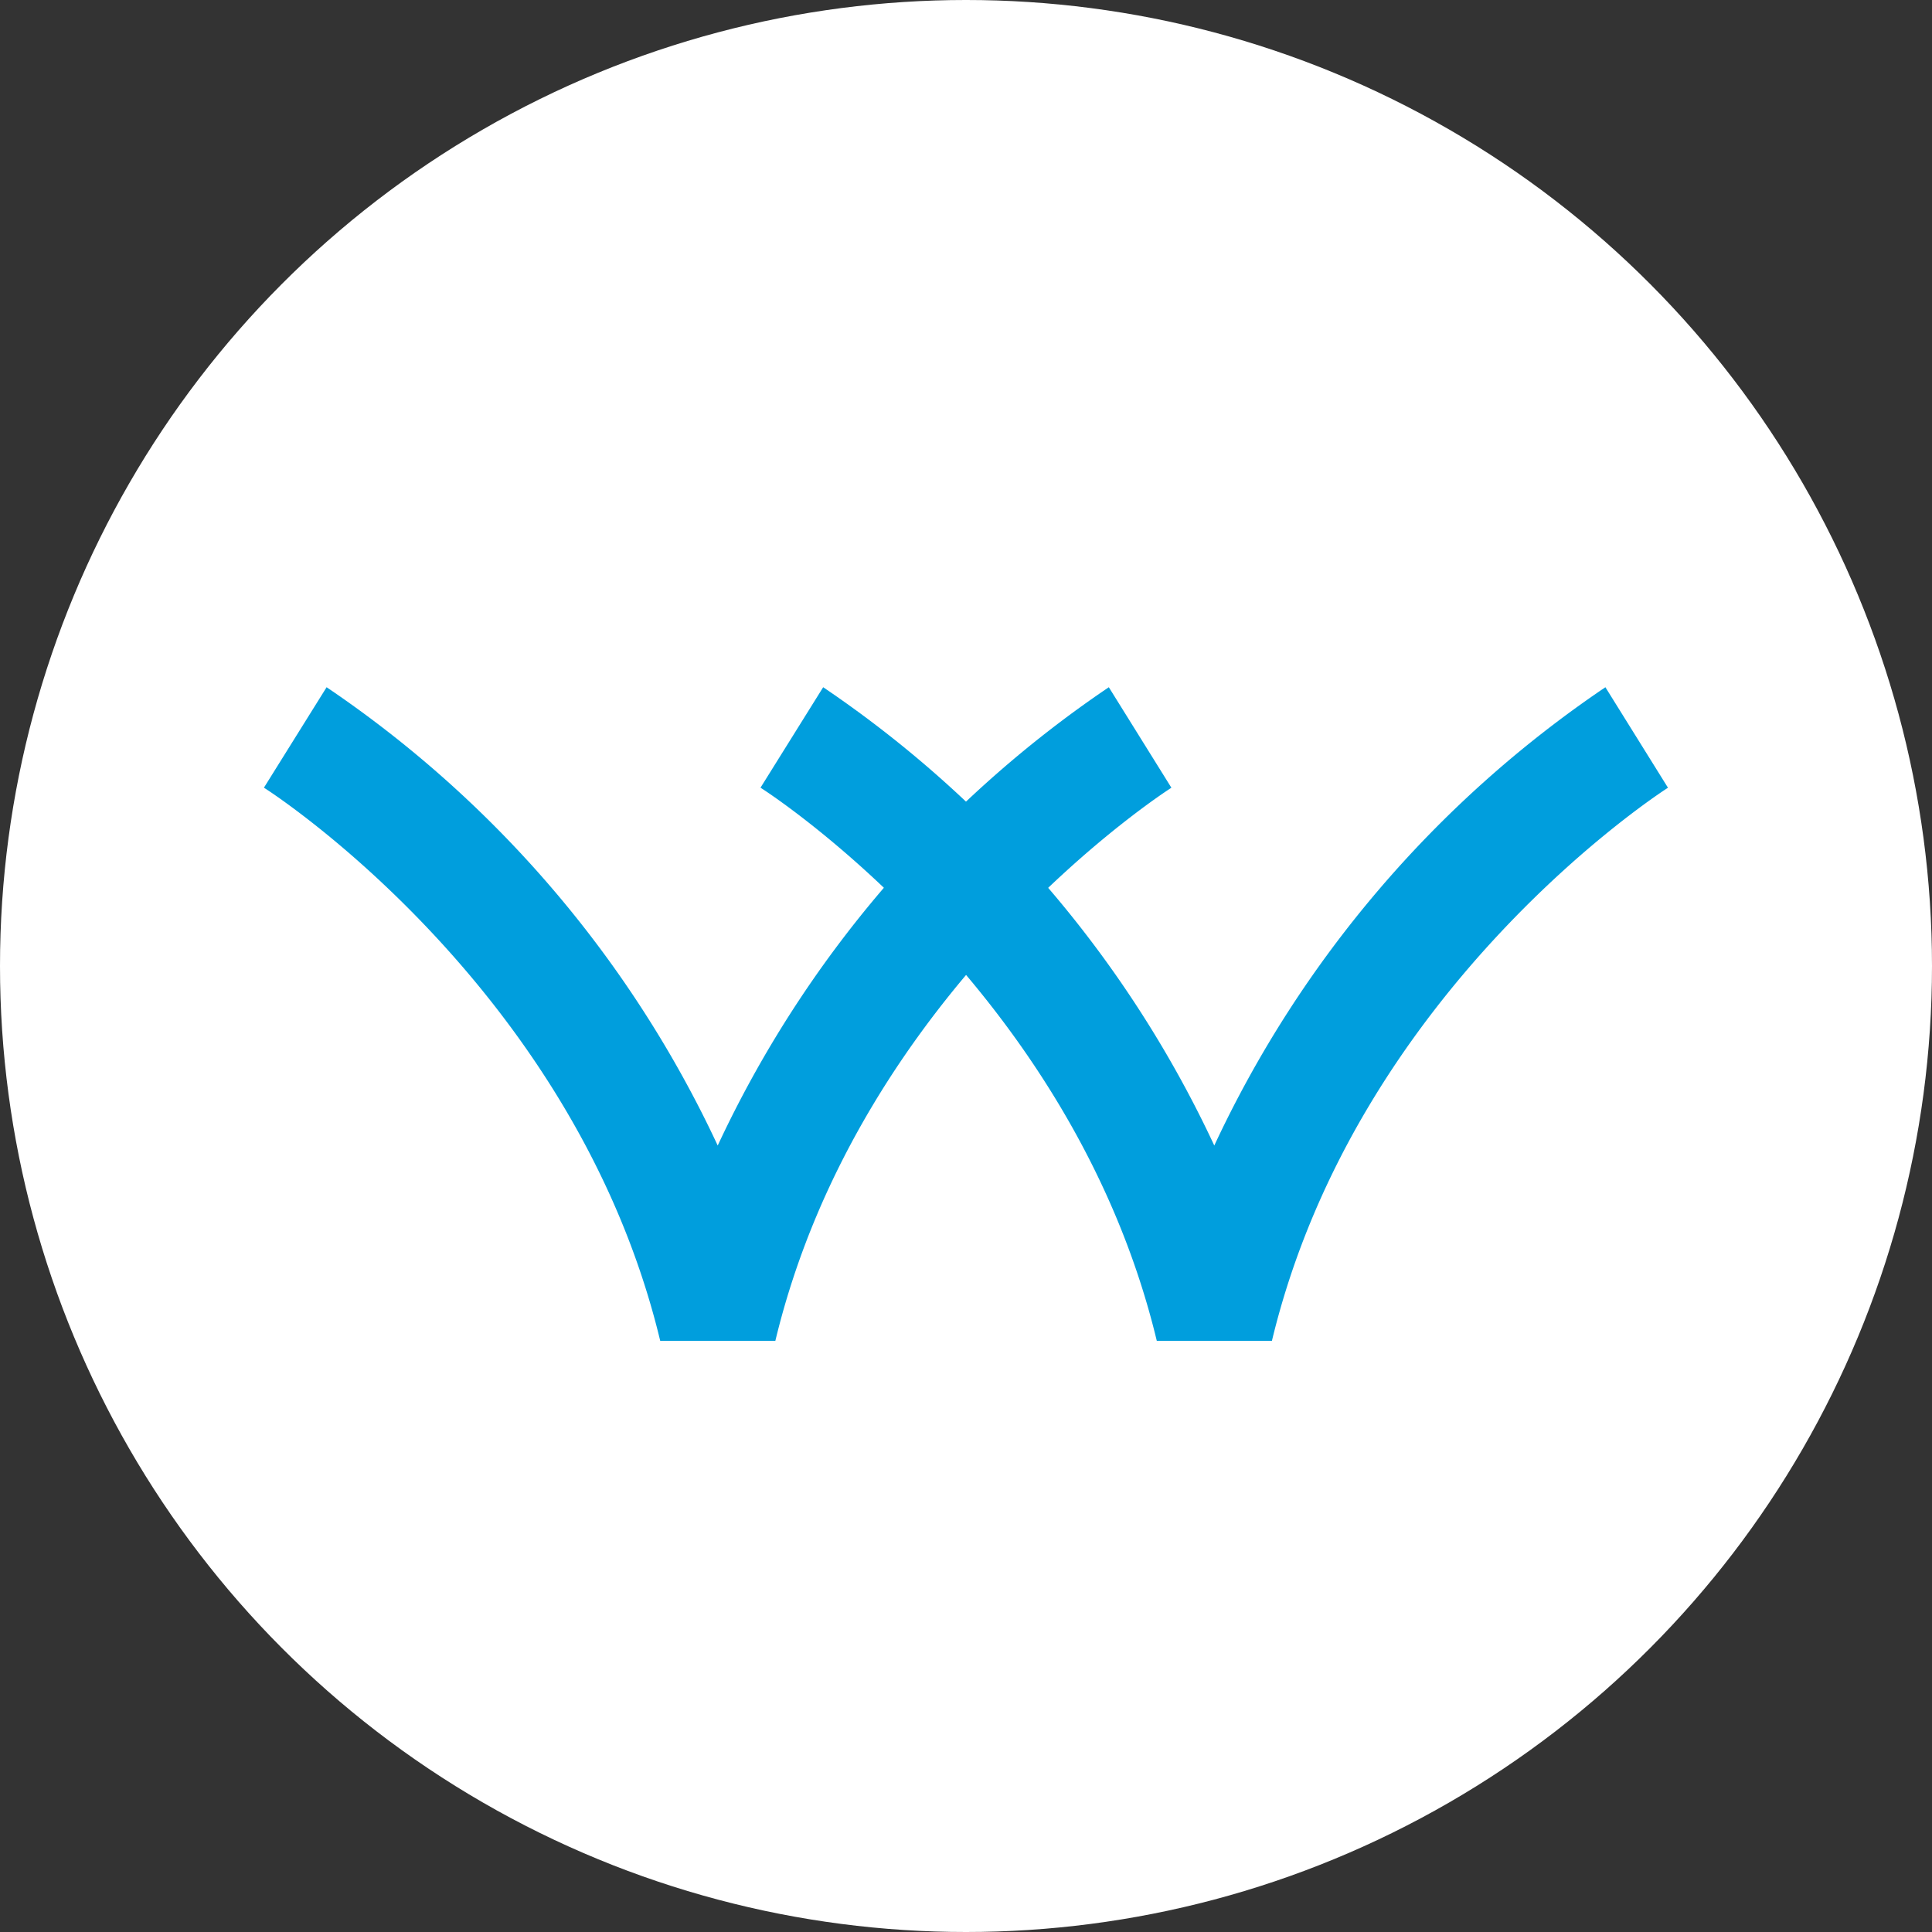
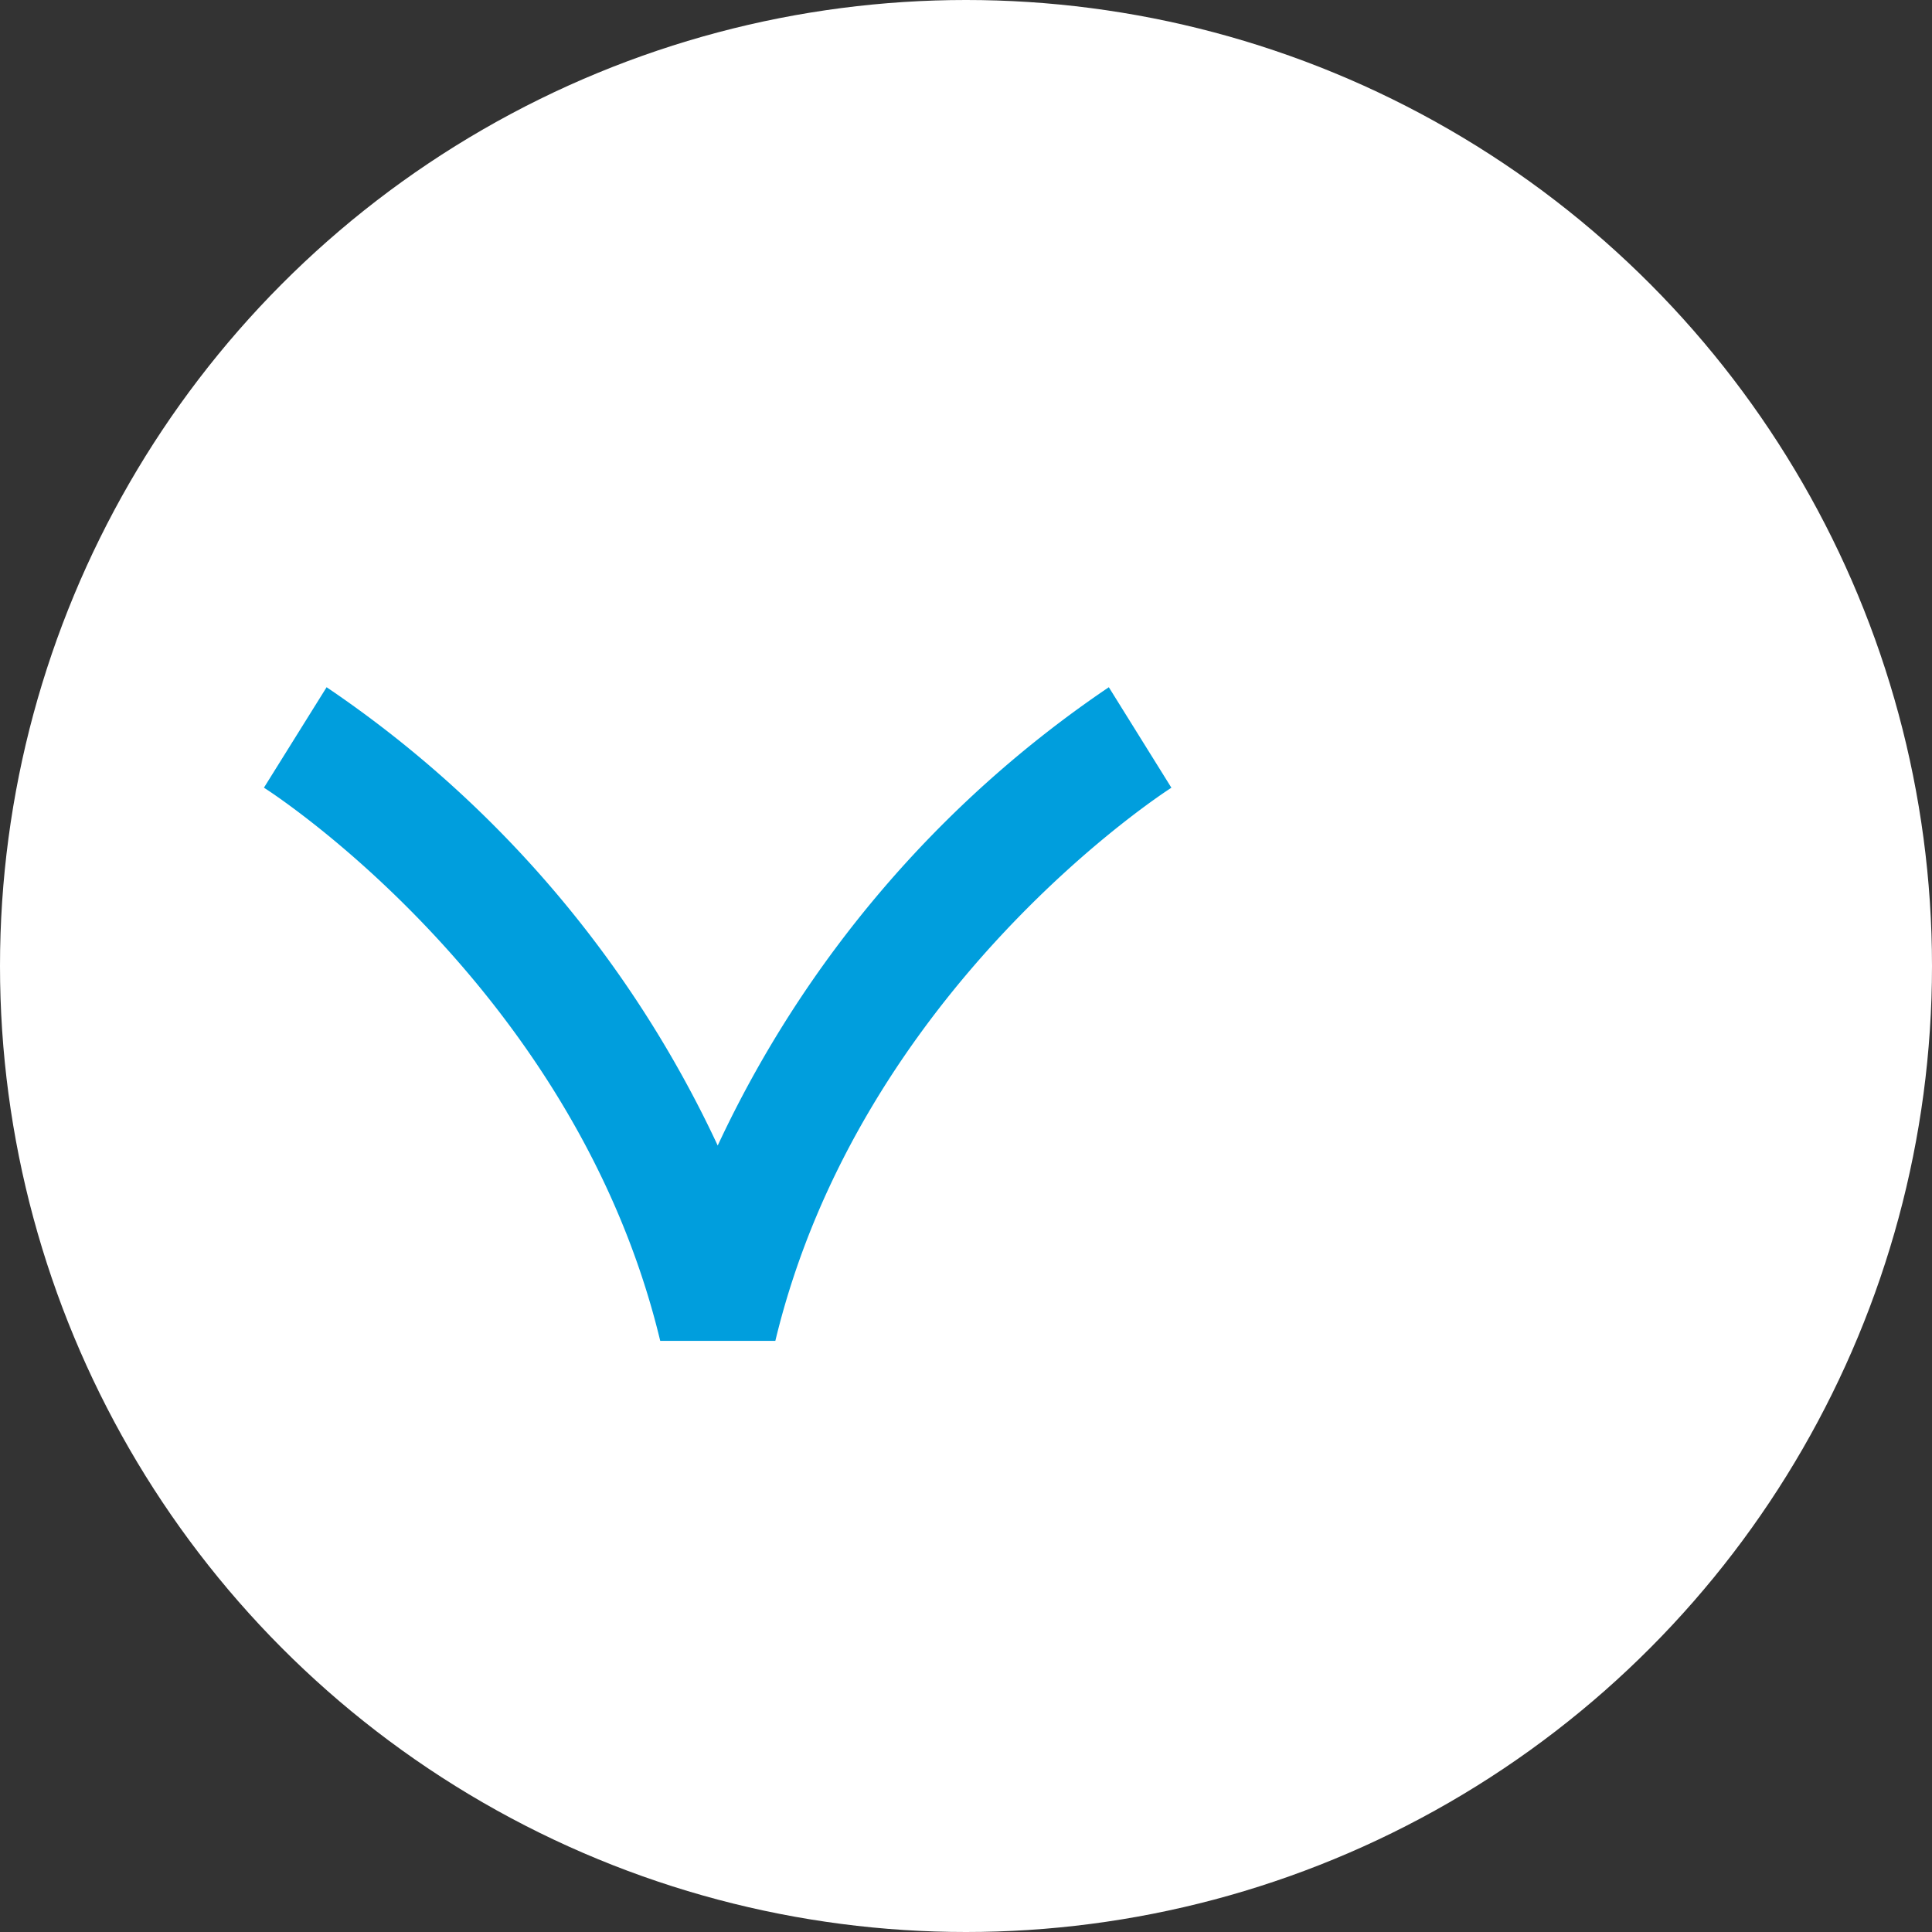
<svg xmlns="http://www.w3.org/2000/svg" width="41" height="41" viewBox="0 0 41 41">
  <rect x="0" y="0" width="41" height="41" fill="#333333" stroke="none" />
  <defs>
    <style>
      .cls-1 {
        fill: #fff;
      }

      .cls-2 {
        fill: #009edd;
      }
    </style>
  </defs>
  <g id="Group_213" data-name="Group 213" transform="translate(-50 -648)">
    <circle id="Ellipse_13" data-name="Ellipse 13" class="cls-1" cx="20.5" cy="20.5" r="20.5" transform="translate(50 648)" />
    <g id="Group_196" data-name="Group 196">
      <g id="Group_194" data-name="Group 194" transform="translate(55.601 662.586)">
        <path id="Path_23" data-name="Path 23" class="cls-2" d="M629.171,433.4h-2.443c-1.81-7.525-8.344-11.7-8.41-11.739l1.33-2.132a23.957,23.957,0,0,1,8.3,9.726,23.961,23.961,0,0,1,8.3-9.726l1.328,2.133C637.515,421.7,630.981,425.877,629.171,433.4Z" transform="translate(-618.318 -419.531)" />
      </g>
      <g id="Group_195" data-name="Group 195" transform="translate(66.14 662.586)">
-         <path id="Path_24" data-name="Path 24" class="cls-2" d="M649.02,433.4h-2.443c-1.81-7.525-8.344-11.7-8.41-11.739l1.33-2.132a23.961,23.961,0,0,1,8.3,9.726,23.956,23.956,0,0,1,8.3-9.726l1.328,2.133C657.365,421.7,650.831,425.877,649.02,433.4Z" transform="translate(-638.168 -419.531)" />
-       </g>
+         </g>
    </g>
  </g>
</svg>